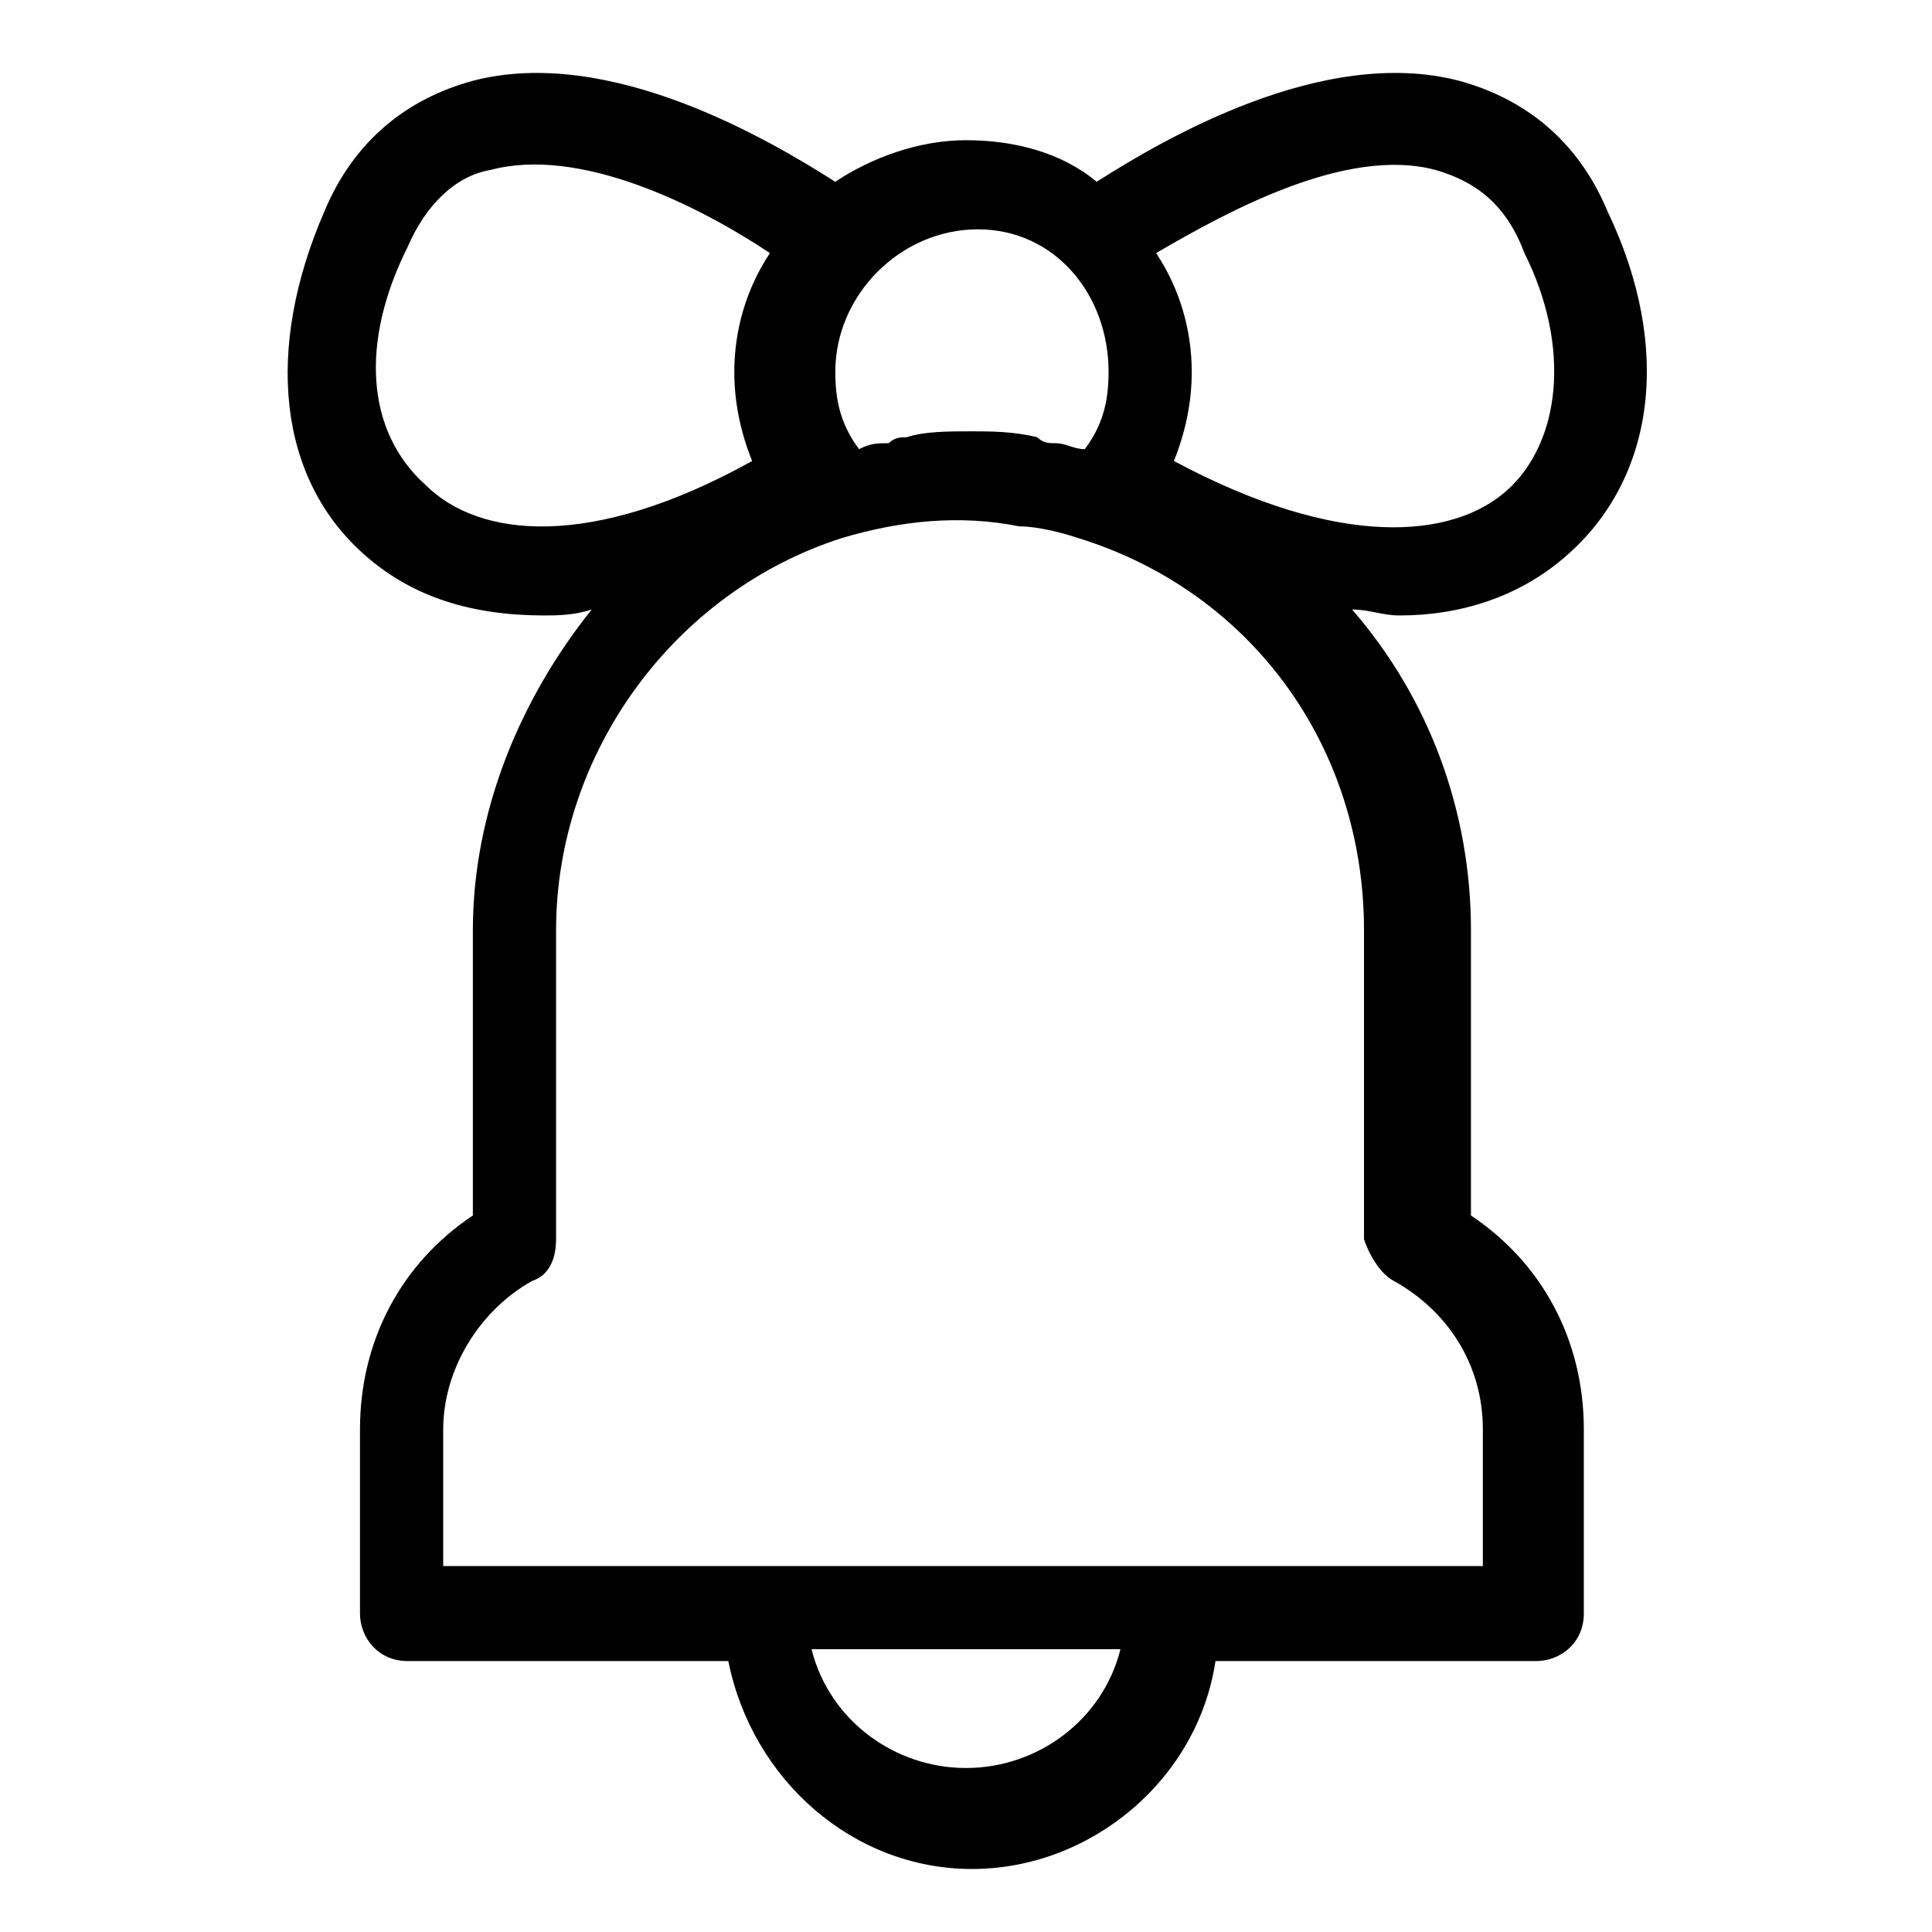
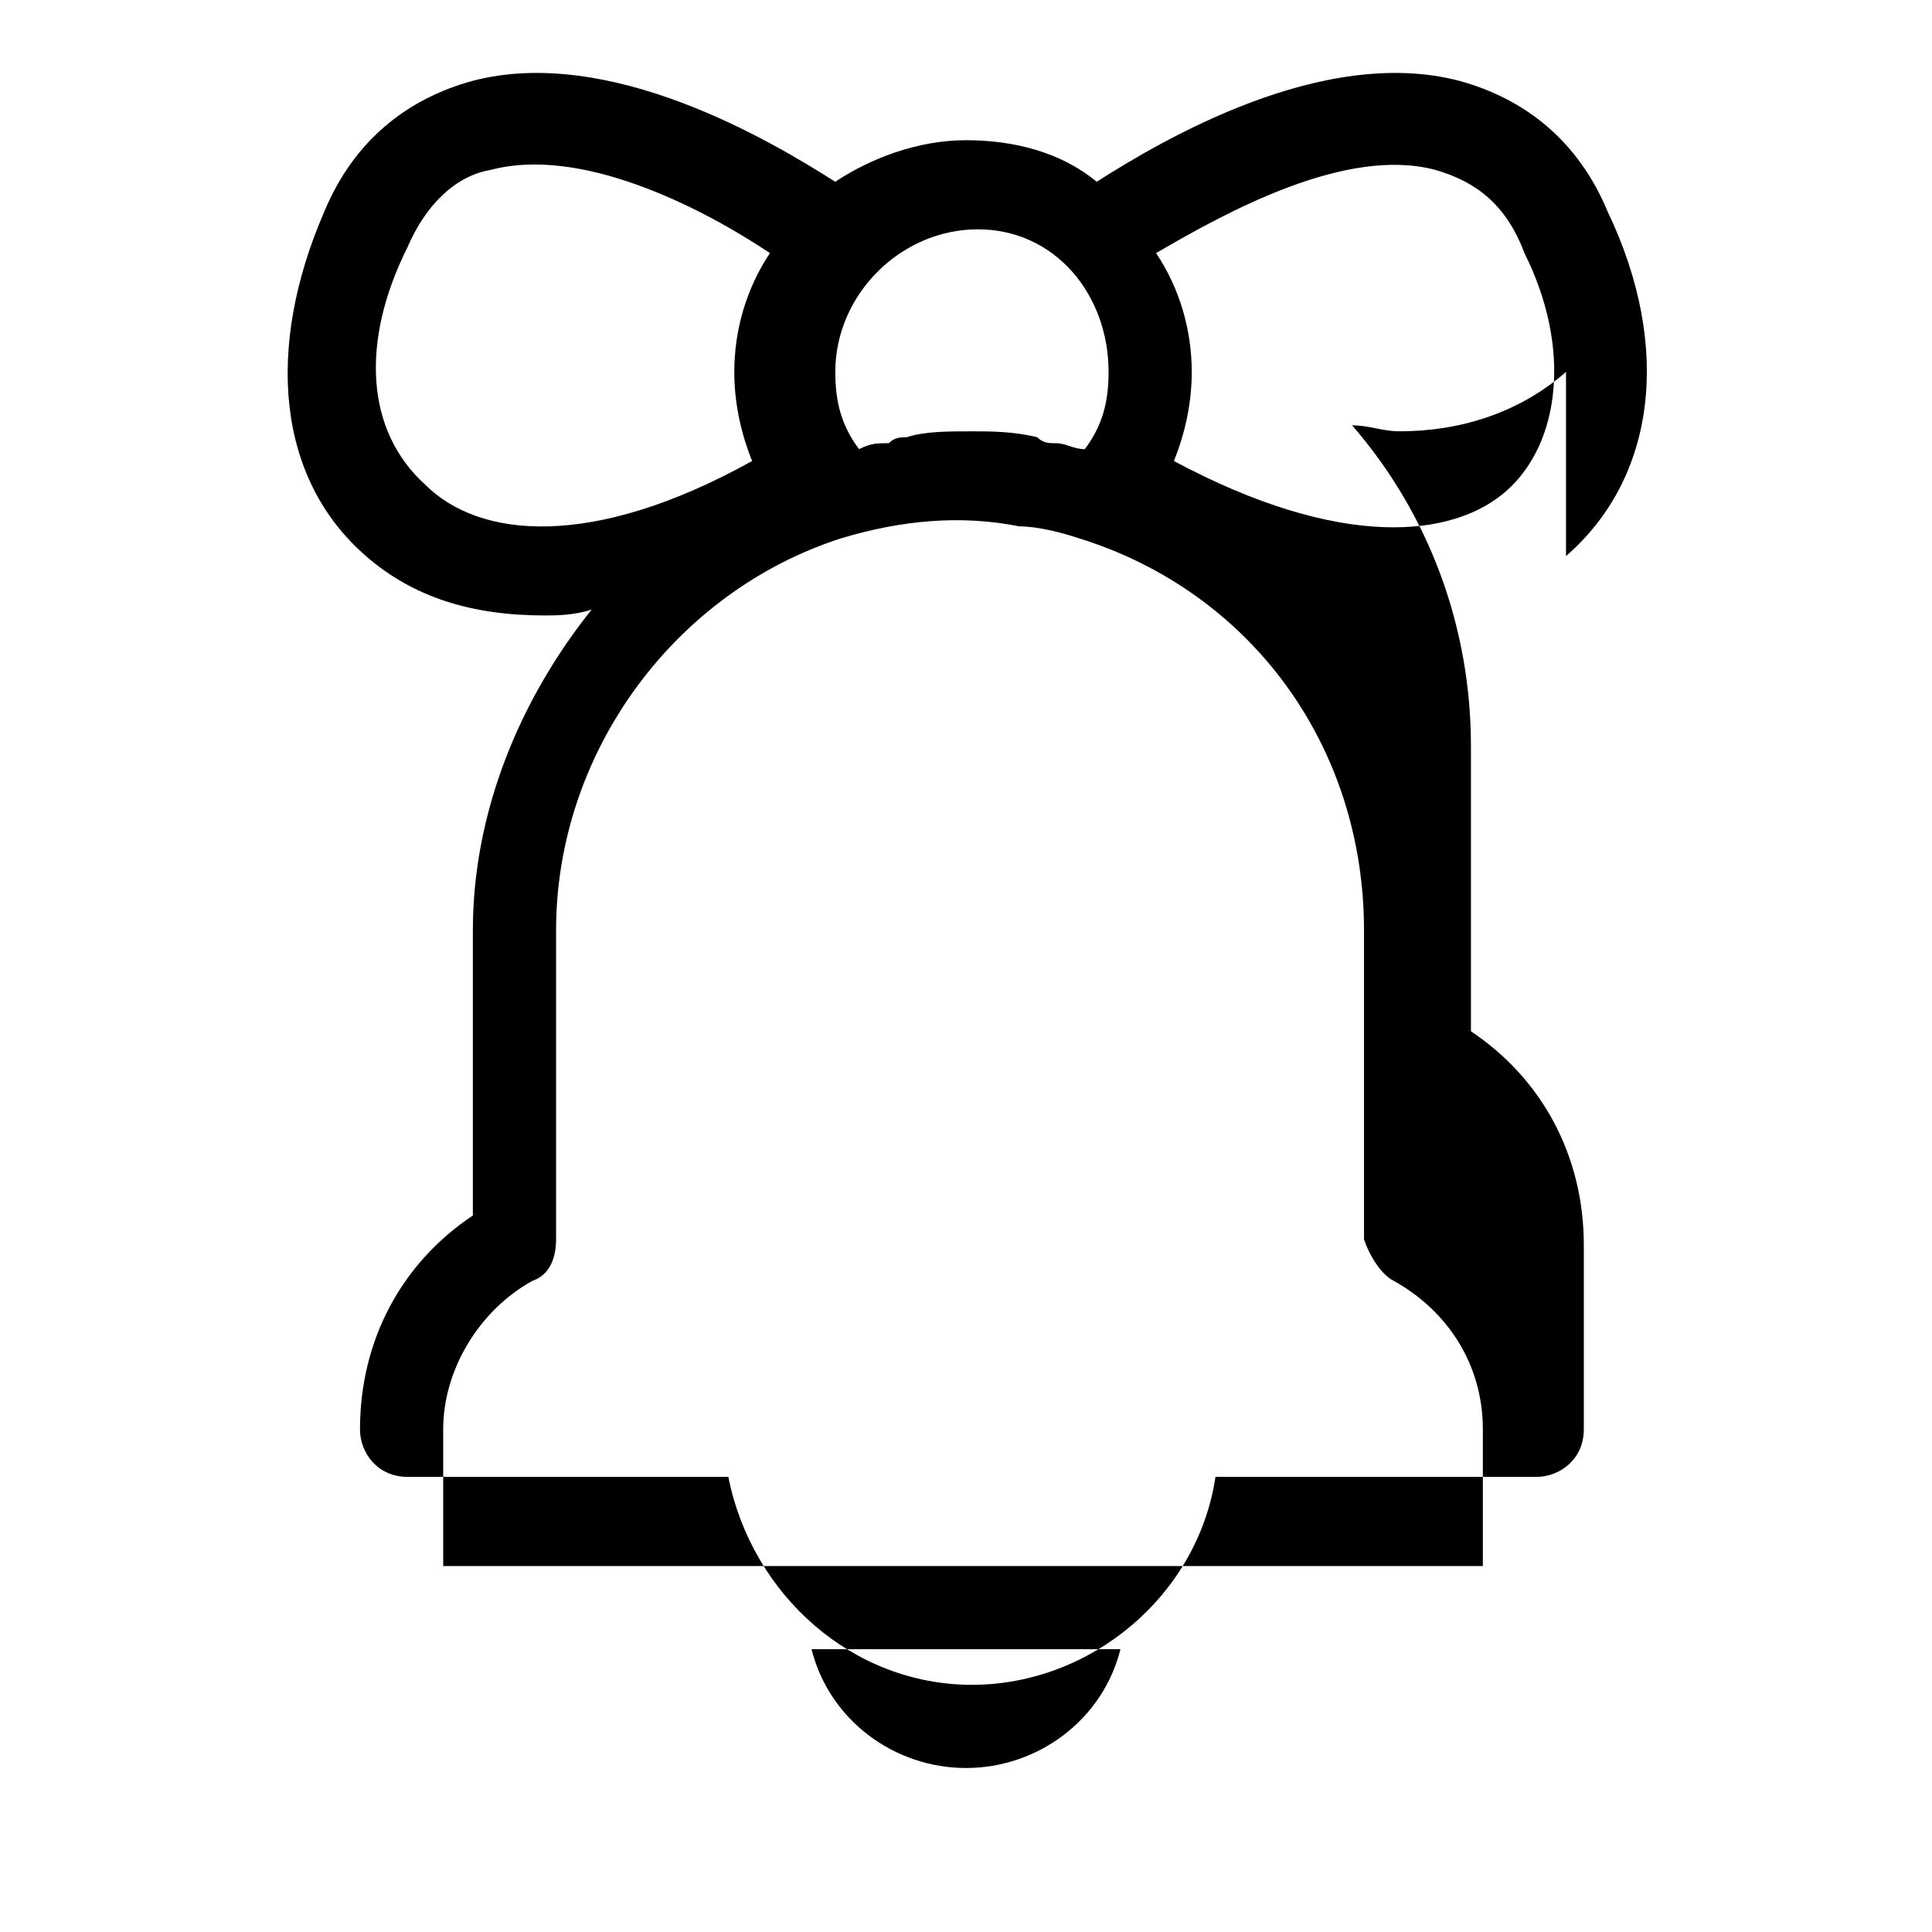
<svg xmlns="http://www.w3.org/2000/svg" fill="#000000" width="800px" height="800px" version="1.1" viewBox="144 144 512 512">
-   <path d="m559.01 291.36c23.617-20.469 28.34-55.105 11.02-91.316-7.871-18.895-22.043-29.914-39.359-34.637-36.211-9.445-78.719 15.742-96.039 26.766-9.445-7.871-22.043-11.02-34.637-11.02s-25.191 4.723-34.637 11.02c-17.32-11.02-59.828-36.211-96.039-26.766-17.32 4.723-31.488 15.742-39.359 34.637-15.742 36.211-12.594 70.848 11.02 91.316 12.594 11.02 28.34 15.742 47.23 15.742 3.148 0 7.871 0 12.594-1.574-18.895 23.617-31.488 53.531-31.488 85.02v75.57c-18.895 12.594-29.914 33.062-29.914 56.68v48.805c0 6.297 4.723 12.594 12.594 12.594h85.02c6.297 31.488 33.062 55.105 64.551 55.105 31.488 0 59.828-23.617 64.551-55.105h85.02c6.297 0 12.594-4.723 12.594-12.594v-48.805c0-23.617-11.02-44.082-29.914-56.68v-75.57c0-31.488-11.02-61.402-31.488-85.02 4.723 0 7.871 1.574 12.594 1.574 15.754 0.004 31.496-4.719 44.09-15.742zm-159.01 321.18c-18.895 0-36.211-12.594-40.934-31.488h81.867c-4.723 18.895-22.043 31.488-40.934 31.488zm37.785-369.98c0 7.871-1.574 14.168-6.297 20.469-3.148 0-4.723-1.574-7.871-1.574-1.574 0-3.148 0-4.723-1.574-6.297-1.574-12.594-1.574-17.32-1.574-6.297 0-12.594 0-17.32 1.574-1.574 0-3.148 0-4.723 1.574-3.148 0-4.723 0-7.871 1.574-4.723-6.297-6.297-12.594-6.297-20.469 0-20.469 17.32-37.785 37.785-37.785 20.465 0 34.637 17.316 34.637 37.785zm-181.06 29.914c-15.742-14.168-17.32-37.785-4.723-62.977 4.723-11.02 12.598-18.895 22.043-20.469 23.617-6.297 55.105 9.445 73.996 22.043-6.297 9.445-9.445 20.469-9.445 31.488 0 7.871 1.574 15.742 4.723 23.617-42.508 23.613-72.422 20.465-86.594 6.297zm256.63 210.97c14.168 7.871 23.617 22.043 23.617 39.359v36.211h-275.52v-36.211c0-15.742 9.445-31.488 23.617-39.359 4.723-1.574 6.297-6.297 6.297-11.02v-81.867c0-47.23 31.488-89.742 75.57-103.91 15.742-4.723 31.488-6.297 47.23-3.148 4.723 0 11.02 1.574 15.742 3.148 45.656 14.168 75.57 55.105 75.57 103.91v81.867c1.582 4.723 4.731 9.445 7.879 11.02zm-58.254-217.27c3.148-7.871 4.723-15.742 4.723-23.617 0-11.02-3.148-22.043-9.445-31.488 18.895-11.02 50.383-28.34 73.996-22.043 11.02 3.148 18.895 9.445 23.617 22.043 12.594 25.191 9.445 50.383-4.723 62.977s-44.082 15.742-88.168-7.871z" />
+   <path d="m559.01 291.36c23.617-20.469 28.34-55.105 11.02-91.316-7.871-18.895-22.043-29.914-39.359-34.637-36.211-9.445-78.719 15.742-96.039 26.766-9.445-7.871-22.043-11.02-34.637-11.02s-25.191 4.723-34.637 11.02c-17.32-11.02-59.828-36.211-96.039-26.766-17.32 4.723-31.488 15.742-39.359 34.637-15.742 36.211-12.594 70.848 11.02 91.316 12.594 11.02 28.34 15.742 47.23 15.742 3.148 0 7.871 0 12.594-1.574-18.895 23.617-31.488 53.531-31.488 85.02v75.57c-18.895 12.594-29.914 33.062-29.914 56.68c0 6.297 4.723 12.594 12.594 12.594h85.02c6.297 31.488 33.062 55.105 64.551 55.105 31.488 0 59.828-23.617 64.551-55.105h85.02c6.297 0 12.594-4.723 12.594-12.594v-48.805c0-23.617-11.02-44.082-29.914-56.68v-75.57c0-31.488-11.02-61.402-31.488-85.02 4.723 0 7.871 1.574 12.594 1.574 15.754 0.004 31.496-4.719 44.09-15.742zm-159.01 321.18c-18.895 0-36.211-12.594-40.934-31.488h81.867c-4.723 18.895-22.043 31.488-40.934 31.488zm37.785-369.98c0 7.871-1.574 14.168-6.297 20.469-3.148 0-4.723-1.574-7.871-1.574-1.574 0-3.148 0-4.723-1.574-6.297-1.574-12.594-1.574-17.32-1.574-6.297 0-12.594 0-17.32 1.574-1.574 0-3.148 0-4.723 1.574-3.148 0-4.723 0-7.871 1.574-4.723-6.297-6.297-12.594-6.297-20.469 0-20.469 17.32-37.785 37.785-37.785 20.465 0 34.637 17.316 34.637 37.785zm-181.06 29.914c-15.742-14.168-17.32-37.785-4.723-62.977 4.723-11.02 12.598-18.895 22.043-20.469 23.617-6.297 55.105 9.445 73.996 22.043-6.297 9.445-9.445 20.469-9.445 31.488 0 7.871 1.574 15.742 4.723 23.617-42.508 23.613-72.422 20.465-86.594 6.297zm256.63 210.97c14.168 7.871 23.617 22.043 23.617 39.359v36.211h-275.52v-36.211c0-15.742 9.445-31.488 23.617-39.359 4.723-1.574 6.297-6.297 6.297-11.02v-81.867c0-47.23 31.488-89.742 75.57-103.91 15.742-4.723 31.488-6.297 47.23-3.148 4.723 0 11.02 1.574 15.742 3.148 45.656 14.168 75.57 55.105 75.57 103.91v81.867c1.582 4.723 4.731 9.445 7.879 11.02zm-58.254-217.27c3.148-7.871 4.723-15.742 4.723-23.617 0-11.02-3.148-22.043-9.445-31.488 18.895-11.02 50.383-28.34 73.996-22.043 11.02 3.148 18.895 9.445 23.617 22.043 12.594 25.191 9.445 50.383-4.723 62.977s-44.082 15.742-88.168-7.871z" />
</svg>